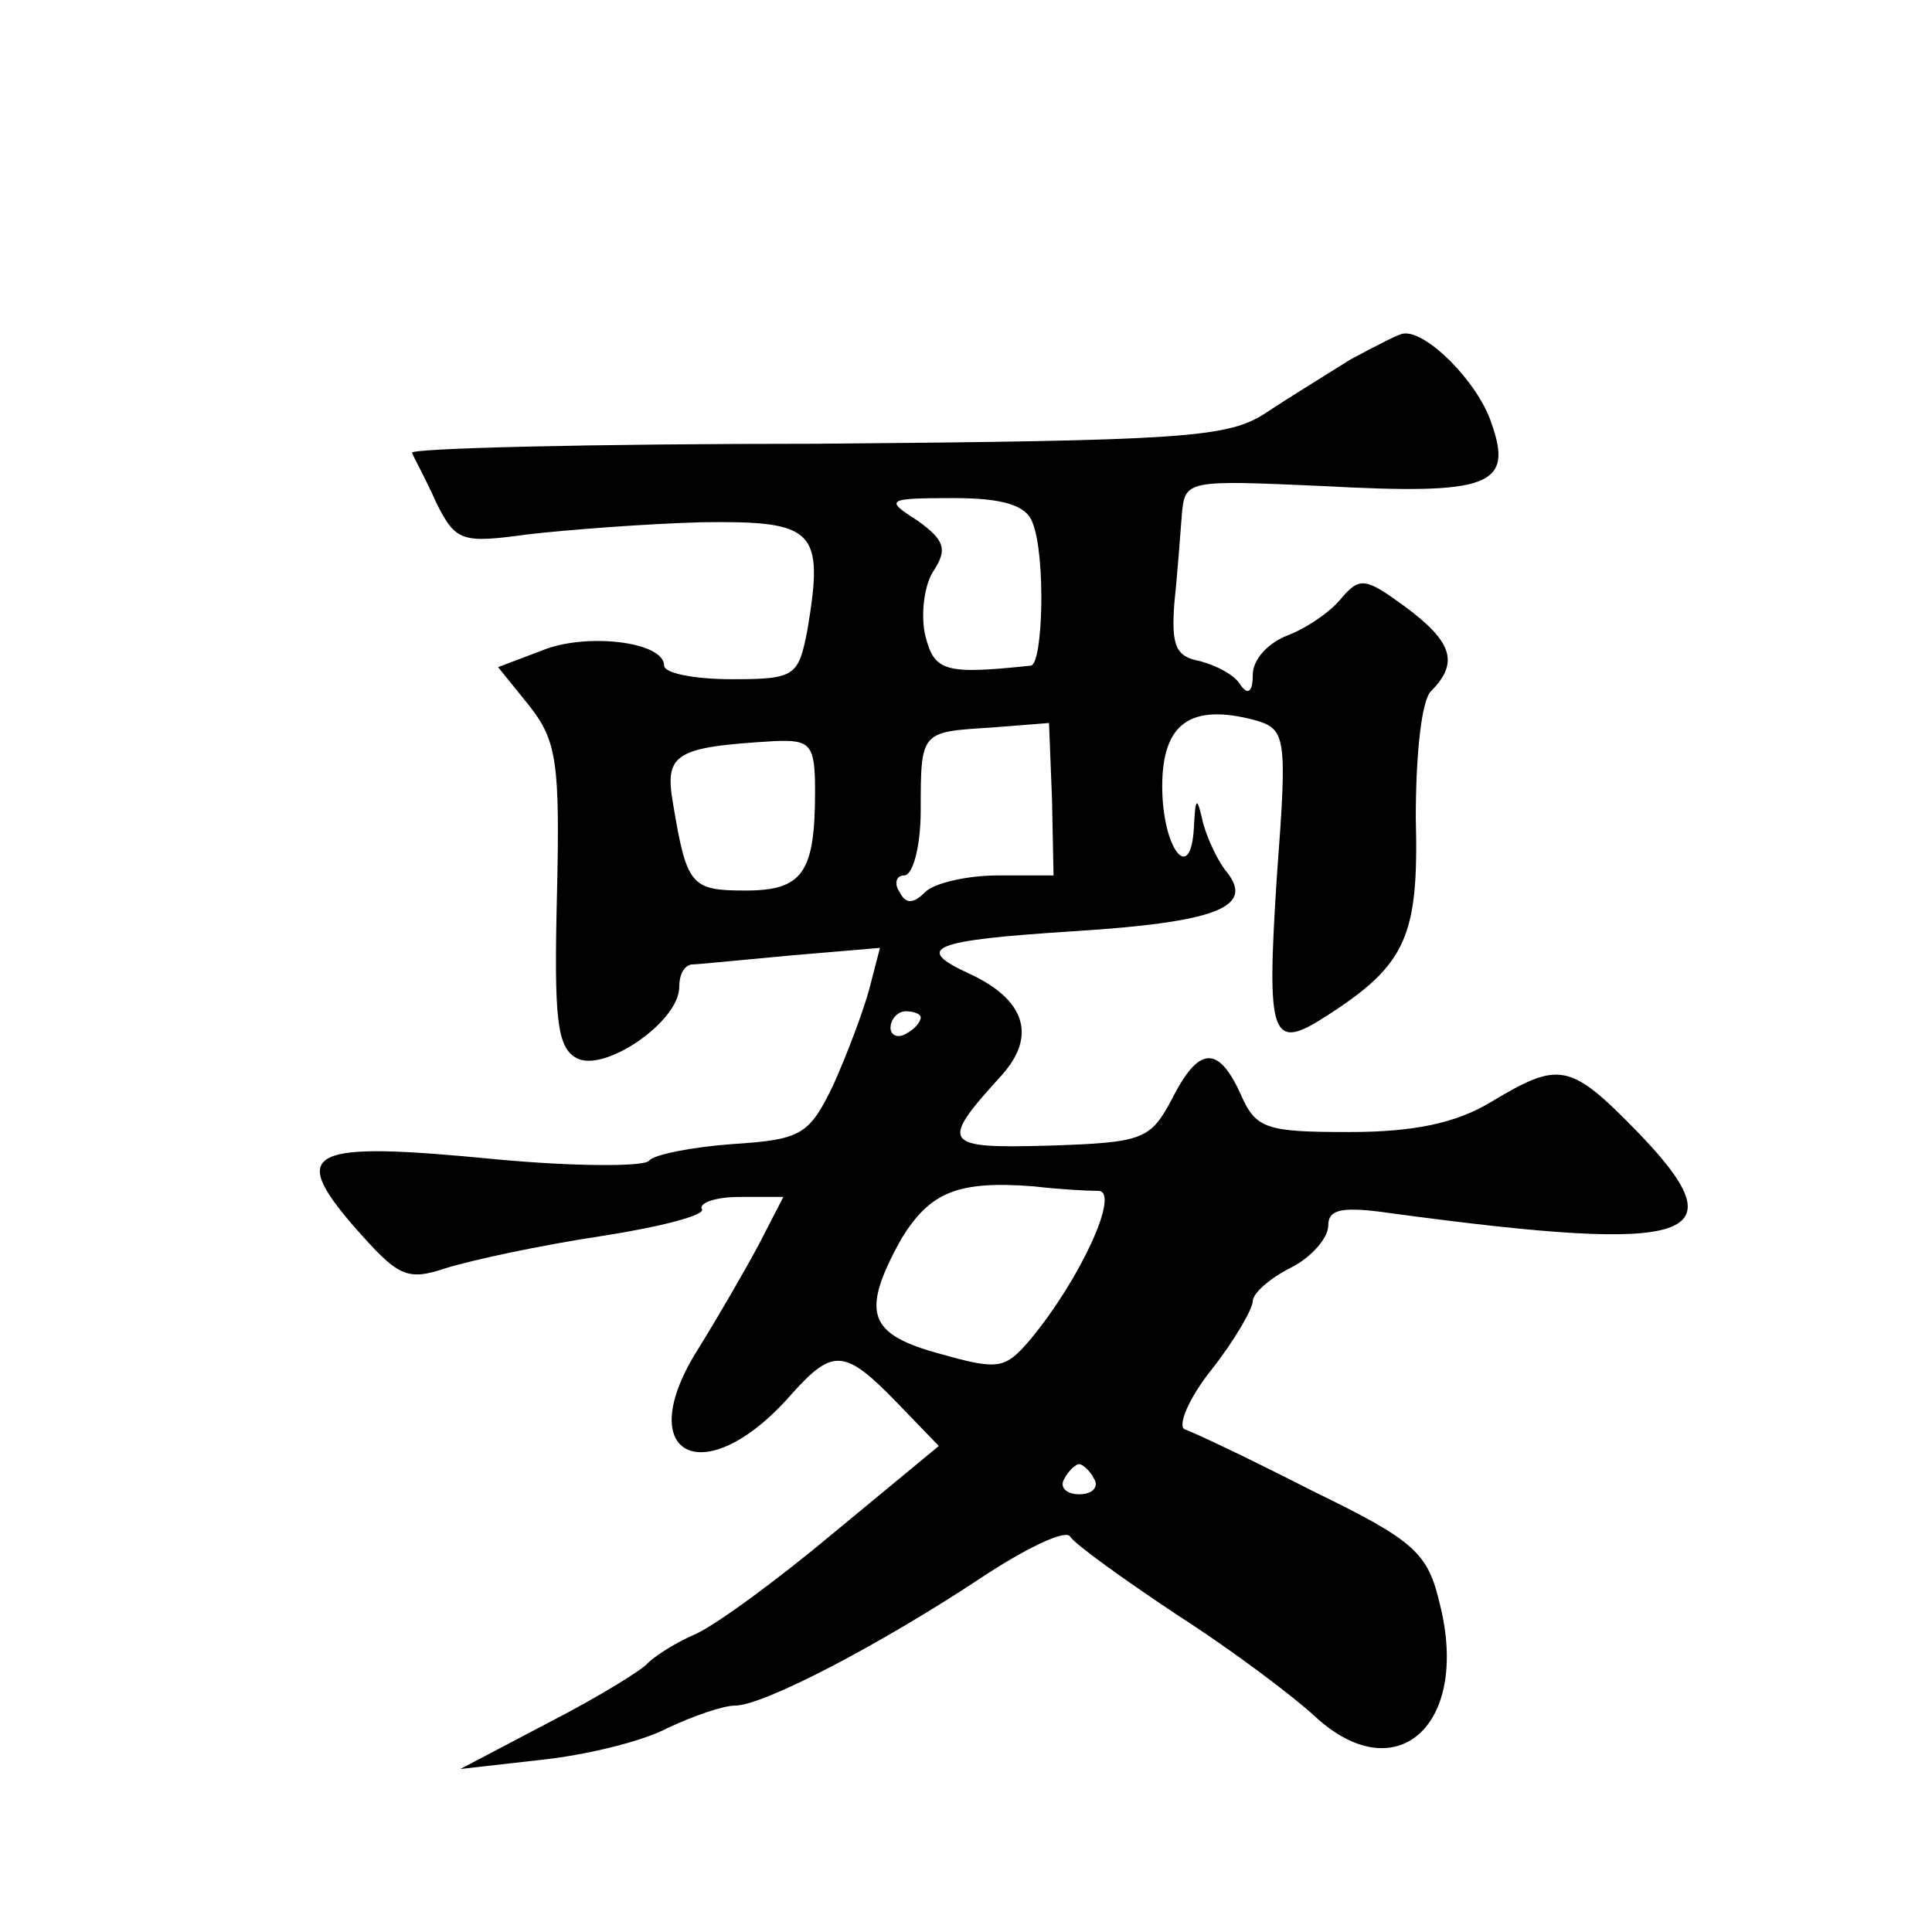
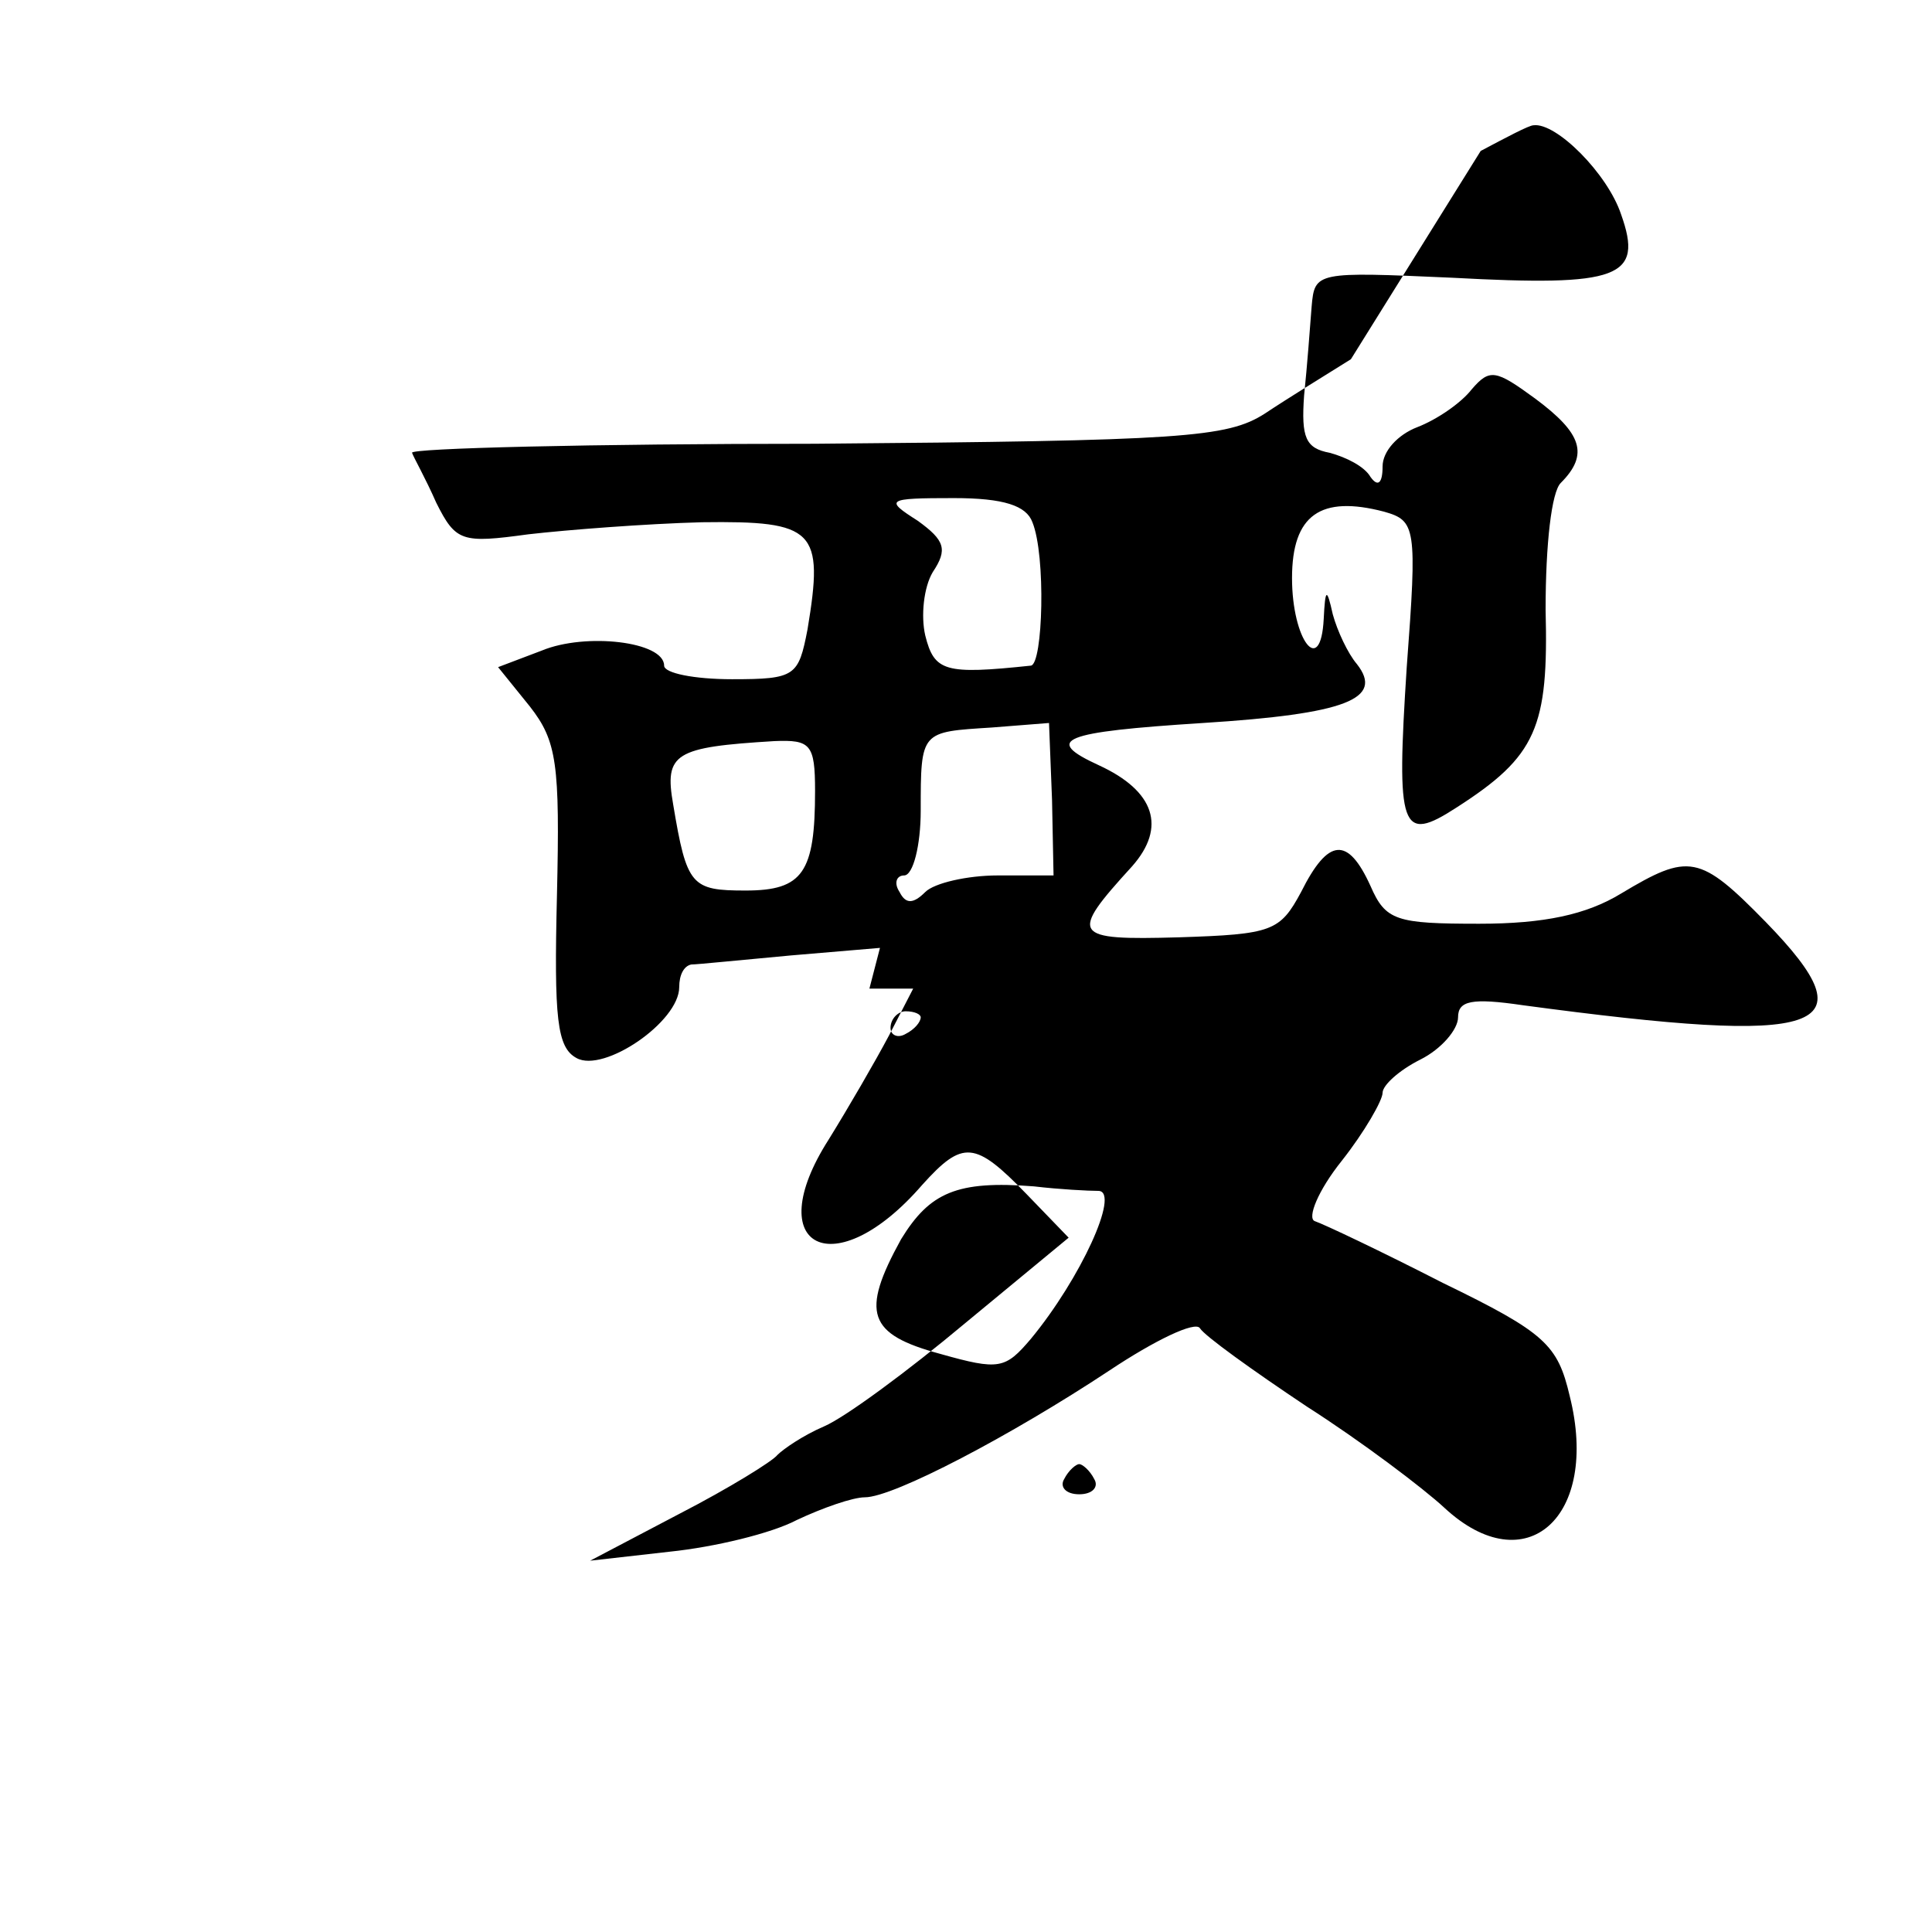
<svg xmlns="http://www.w3.org/2000/svg" version="1.0" width="128pt" height="128pt" viewBox="0 0 128 128" preserveAspectRatio="xMidYMid meet">
  <g transform="translate(0,128) scale(0.1,-0.1)" fill="#0" stroke="none">
-     <path d="M895 1042 c-16 -10 -42 -26 -57 -36 -25 -16 -54 -18 -298 -20 -148 0 -269 -3 -267 -6 1 -3 9 -17 16 -33 13 -26 17 -27 61 -21 26 3 78 7 115 8 75 1 81 -5 70 -71 -6 -31 -8 -33 -50 -33 -25 0 -45 4 -45 9 0 16 -52 22 -81 10 l-29 -11 21 -26 c18 -23 20 -38 18 -125 -2 -82 0 -101 13 -108 18 -10 68 24 68 47 0 8 3 14 8 15 4 0 33 3 66 6 l59 5 -7 -27 c-4 -15 -15 -44 -24 -64 -16 -33 -21 -36 -67 -39 -27 -2 -52 -7 -55 -11 -3 -4 -49 -4 -102 1 -123 12 -137 6 -94 -44 30 -34 35 -37 62 -28 16 5 62 15 102 21 39 6 70 14 67 18 -2 4 9 8 25 8 l29 0 -16 -31 c-9 -17 -27 -48 -40 -69 -46 -72 4 -97 62 -30 27 30 35 29 69 -6 l28 -29 -69 -57 c-37 -31 -79 -62 -93 -68 -14 -6 -27 -15 -31 -19 -3 -4 -32 -22 -65 -39 l-59 -31 53 6 c29 3 67 12 84 21 17 8 37 15 45 15 19 0 97 41 162 84 30 20 57 33 60 28 3 -5 35 -28 71 -52 36 -23 77 -54 91 -67 54 -50 103 -6 83 74 -8 34 -16 42 -84 75 -41 21 -79 39 -85 41 -5 2 2 20 18 40 15 19 27 40 27 45 0 5 11 15 25 22 14 7 25 20 25 28 0 11 9 13 43 8 201 -27 231 -17 161 55 -44 45 -51 46 -96 19 -23 -14 -51 -20 -94 -20 -55 0 -62 2 -72 25 -15 33 -28 32 -46 -4 -14 -26 -19 -28 -81 -30 -71 -2 -73 1 -31 47 23 26 15 50 -22 67 -37 17 -25 22 69 28 95 6 120 16 102 39 -6 7 -13 22 -16 33 -4 18 -5 17 -6 -3 -2 -39 -21 -14 -21 27 0 42 19 55 61 44 21 -6 22 -10 15 -103 -7 -108 -4 -117 33 -93 53 34 61 53 59 131 0 44 4 78 10 84 19 19 14 33 -17 56 -26 19 -30 20 -42 6 -7 -9 -23 -20 -36 -25 -13 -5 -23 -16 -23 -26 0 -11 -3 -14 -8 -7 -4 7 -16 13 -27 16 -16 3 -19 10 -17 38 2 19 4 46 5 59 2 23 3 23 93 19 111 -6 127 0 112 42 -9 27 -43 61 -58 59 -3 0 -18 -8 -35 -17z m-211 -108 c9 -22 7 -94 -1 -95 -57 -6 -64 -4 -70 20 -3 13 -1 32 5 42 10 15 8 21 -10 34 -22 14 -21 15 24 15 33 0 48 -5 52 -16z m13 -184 l1 -50 -37 0 c-20 0 -42 -5 -48 -11 -8 -8 -13 -8 -17 0 -4 6 -2 11 3 11 6 0 11 20 11 43 0 53 0 52 47 55 l38 3 2 -51z m-157 6 c0 -54 -8 -66 -46 -66 -36 0 -39 3 -48 57 -6 34 1 38 67 42 24 1 27 -2 27 -33z m70 -150 c0 -3 -4 -8 -10 -11 -5 -3 -10 -1 -10 4 0 6 5 11 10 11 6 0 10 -2 10 -4z m118 -115 c14 -1 -12 -58 -45 -98 -17 -20 -21 -21 -60 -10 -48 13 -53 27 -26 76 19 31 37 39 88 35 17 -2 36 -3 43 -3z m-3 -191 c3 -5 -1 -10 -10 -10 -9 0 -13 5 -10 10 3 6 8 10 10 10 2 0 7 -4 10 -10z" />
+     <path d="M895 1042 c-16 -10 -42 -26 -57 -36 -25 -16 -54 -18 -298 -20 -148 0 -269 -3 -267 -6 1 -3 9 -17 16 -33 13 -26 17 -27 61 -21 26 3 78 7 115 8 75 1 81 -5 70 -71 -6 -31 -8 -33 -50 -33 -25 0 -45 4 -45 9 0 16 -52 22 -81 10 l-29 -11 21 -26 c18 -23 20 -38 18 -125 -2 -82 0 -101 13 -108 18 -10 68 24 68 47 0 8 3 14 8 15 4 0 33 3 66 6 l59 5 -7 -27 l29 0 -16 -31 c-9 -17 -27 -48 -40 -69 -46 -72 4 -97 62 -30 27 30 35 29 69 -6 l28 -29 -69 -57 c-37 -31 -79 -62 -93 -68 -14 -6 -27 -15 -31 -19 -3 -4 -32 -22 -65 -39 l-59 -31 53 6 c29 3 67 12 84 21 17 8 37 15 45 15 19 0 97 41 162 84 30 20 57 33 60 28 3 -5 35 -28 71 -52 36 -23 77 -54 91 -67 54 -50 103 -6 83 74 -8 34 -16 42 -84 75 -41 21 -79 39 -85 41 -5 2 2 20 18 40 15 19 27 40 27 45 0 5 11 15 25 22 14 7 25 20 25 28 0 11 9 13 43 8 201 -27 231 -17 161 55 -44 45 -51 46 -96 19 -23 -14 -51 -20 -94 -20 -55 0 -62 2 -72 25 -15 33 -28 32 -46 -4 -14 -26 -19 -28 -81 -30 -71 -2 -73 1 -31 47 23 26 15 50 -22 67 -37 17 -25 22 69 28 95 6 120 16 102 39 -6 7 -13 22 -16 33 -4 18 -5 17 -6 -3 -2 -39 -21 -14 -21 27 0 42 19 55 61 44 21 -6 22 -10 15 -103 -7 -108 -4 -117 33 -93 53 34 61 53 59 131 0 44 4 78 10 84 19 19 14 33 -17 56 -26 19 -30 20 -42 6 -7 -9 -23 -20 -36 -25 -13 -5 -23 -16 -23 -26 0 -11 -3 -14 -8 -7 -4 7 -16 13 -27 16 -16 3 -19 10 -17 38 2 19 4 46 5 59 2 23 3 23 93 19 111 -6 127 0 112 42 -9 27 -43 61 -58 59 -3 0 -18 -8 -35 -17z m-211 -108 c9 -22 7 -94 -1 -95 -57 -6 -64 -4 -70 20 -3 13 -1 32 5 42 10 15 8 21 -10 34 -22 14 -21 15 24 15 33 0 48 -5 52 -16z m13 -184 l1 -50 -37 0 c-20 0 -42 -5 -48 -11 -8 -8 -13 -8 -17 0 -4 6 -2 11 3 11 6 0 11 20 11 43 0 53 0 52 47 55 l38 3 2 -51z m-157 6 c0 -54 -8 -66 -46 -66 -36 0 -39 3 -48 57 -6 34 1 38 67 42 24 1 27 -2 27 -33z m70 -150 c0 -3 -4 -8 -10 -11 -5 -3 -10 -1 -10 4 0 6 5 11 10 11 6 0 10 -2 10 -4z m118 -115 c14 -1 -12 -58 -45 -98 -17 -20 -21 -21 -60 -10 -48 13 -53 27 -26 76 19 31 37 39 88 35 17 -2 36 -3 43 -3z m-3 -191 c3 -5 -1 -10 -10 -10 -9 0 -13 5 -10 10 3 6 8 10 10 10 2 0 7 -4 10 -10z" />
  </g>
</svg>